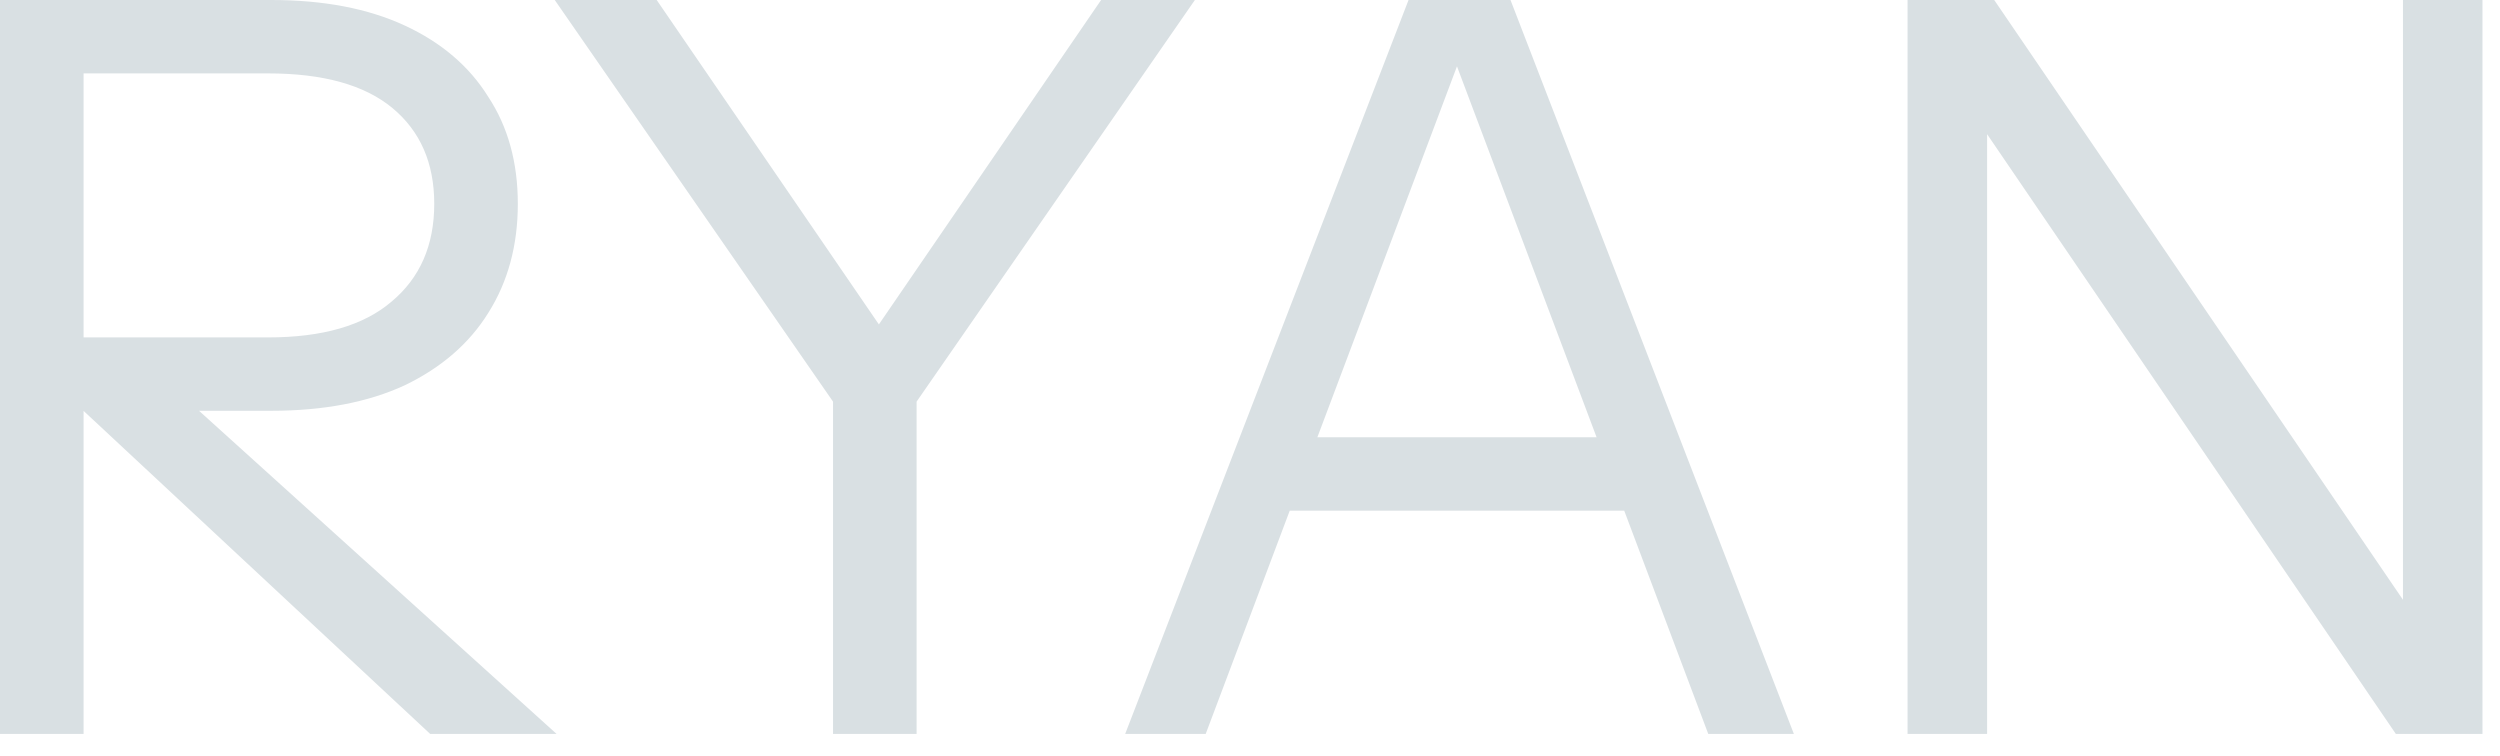
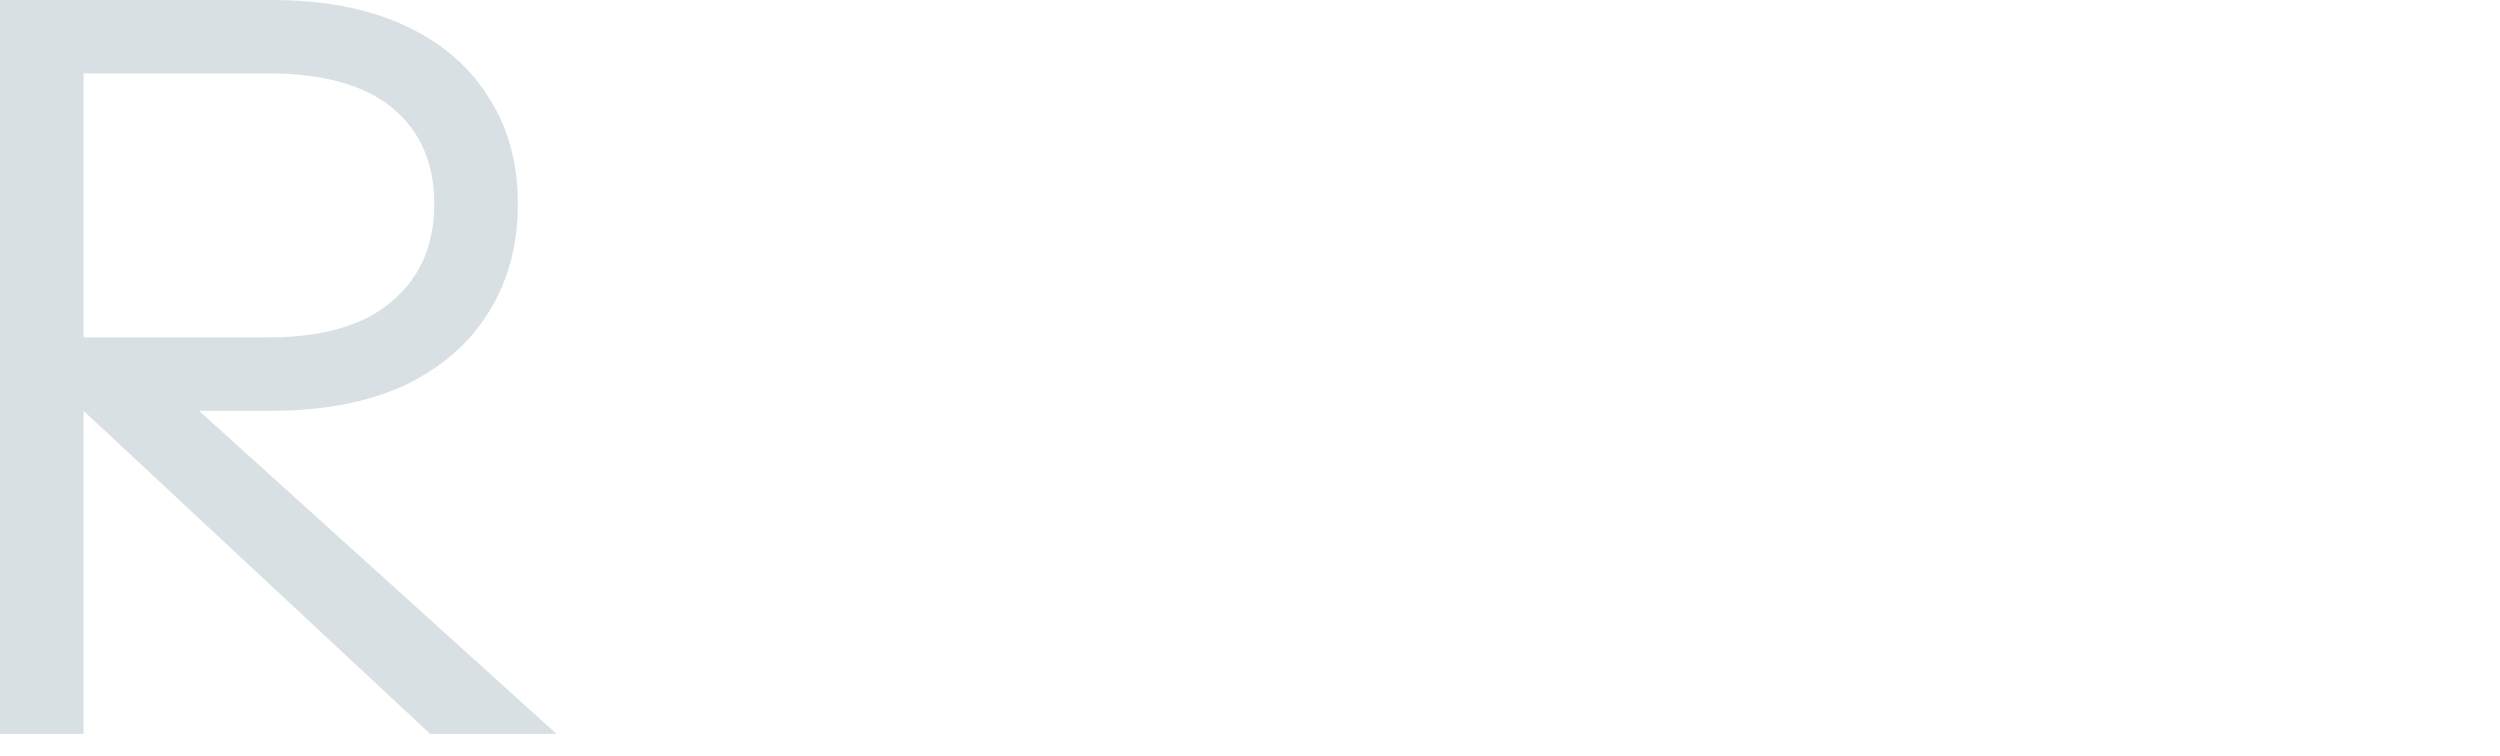
<svg xmlns="http://www.w3.org/2000/svg" fill="none" height="100%" overflow="visible" preserveAspectRatio="none" style="display: block;" viewBox="0 0 86 26" width="100%">
  <g id="RYAN">
-     <path d="M65.62 25.247V3.00705e-05H68.601L83.083 21.25L82.662 21.32V3.00705e-05H85.397V25.247H82.417L67.935 3.998L68.356 3.927V25.247H65.62Z" fill="#D9E0E3" id="Vector" />
-     <path d="M38.706 25.247L48.454 3.00705e-05H50.979L41.476 25.247H38.706ZM58.764 25.247L49.261 3.00705e-05H51.961L61.709 25.247H58.764ZM43.545 15.043H56.73V17.568H43.545V15.043Z" fill="#D9E0E3" id="Vector_2" />
-     <path d="M28.656 25.247V13.816L19.083 3.00705e-05H22.59L30.9 12.133H29.567L37.878 3.00705e-05H41.104L31.531 13.816V25.247H28.656Z" fill="#D9E0E3" id="Vector_3" />
    <path d="M-6.10352e-05 25.247V3.00705e-05H9.327C11.127 3.00705e-05 12.659 0.292 13.921 0.877C15.183 1.461 16.142 2.279 16.796 3.331C17.474 4.36 17.813 5.587 17.813 7.013C17.813 8.439 17.474 9.69 16.796 10.765C16.142 11.817 15.183 12.647 13.921 13.255C12.659 13.839 11.127 14.131 9.327 14.131H2.104V11.607H9.222C11.092 11.607 12.507 11.198 13.465 10.379C14.447 9.561 14.938 8.439 14.938 7.013C14.938 5.611 14.459 4.512 13.5 3.717C12.542 2.922 11.116 2.525 9.222 2.525H2.875V25.247H-6.10352e-05ZM14.798 25.247L1.367 12.729H5.295L19.146 25.247H14.798Z" fill="#D9E0E3" id="Vector_4" />
  </g>
</svg>